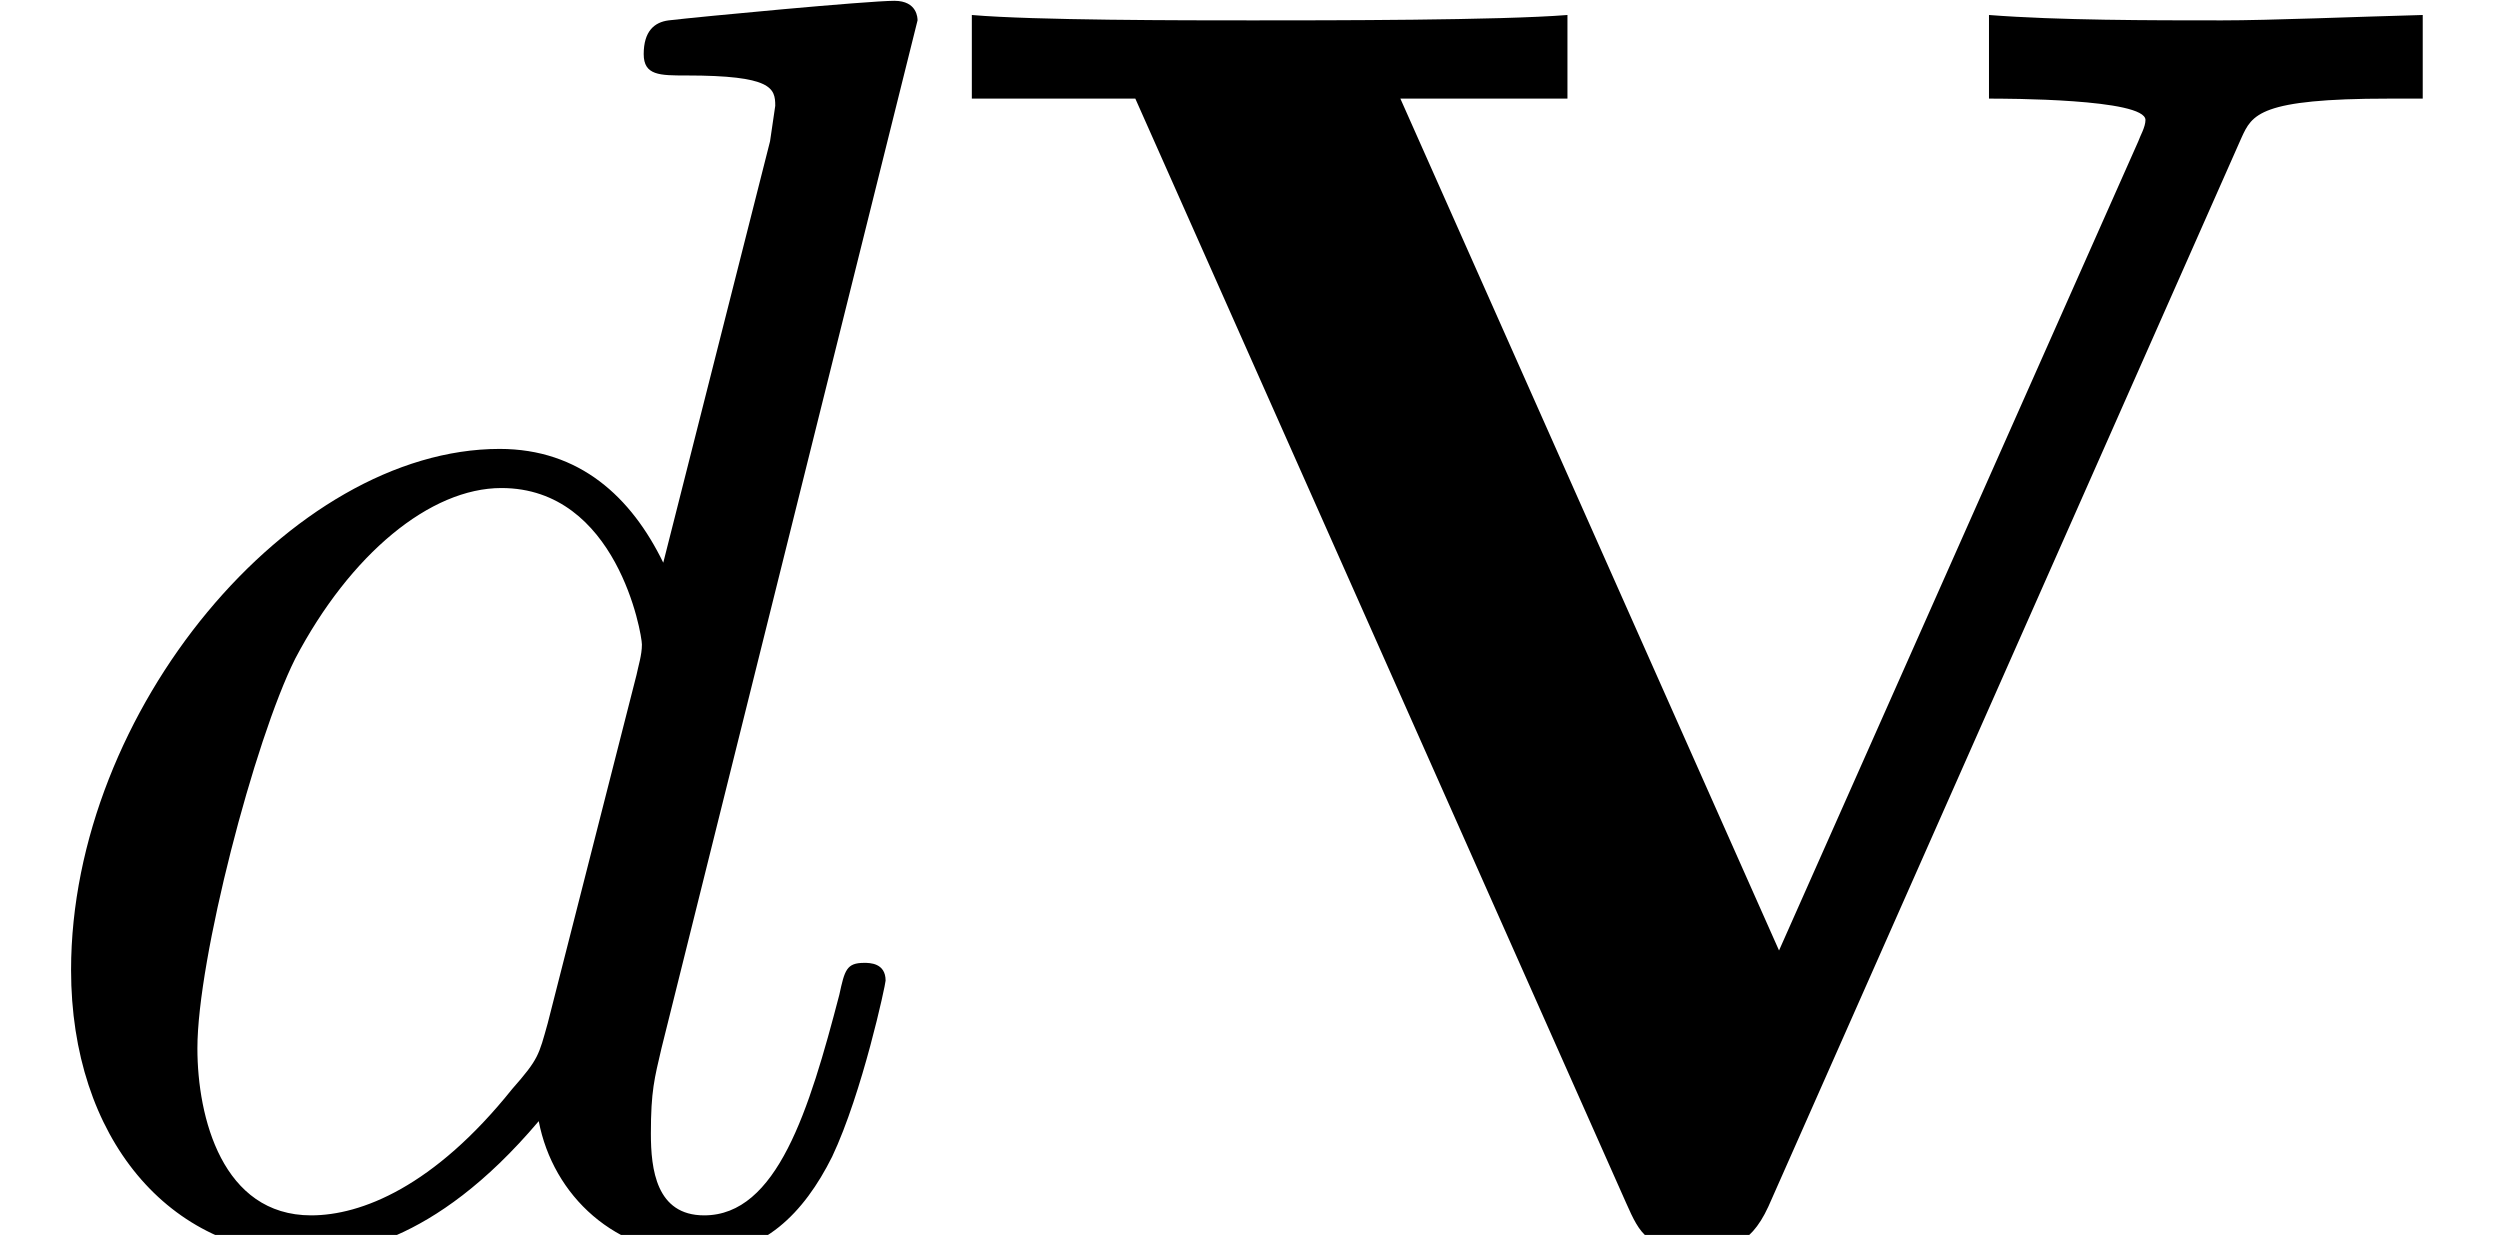
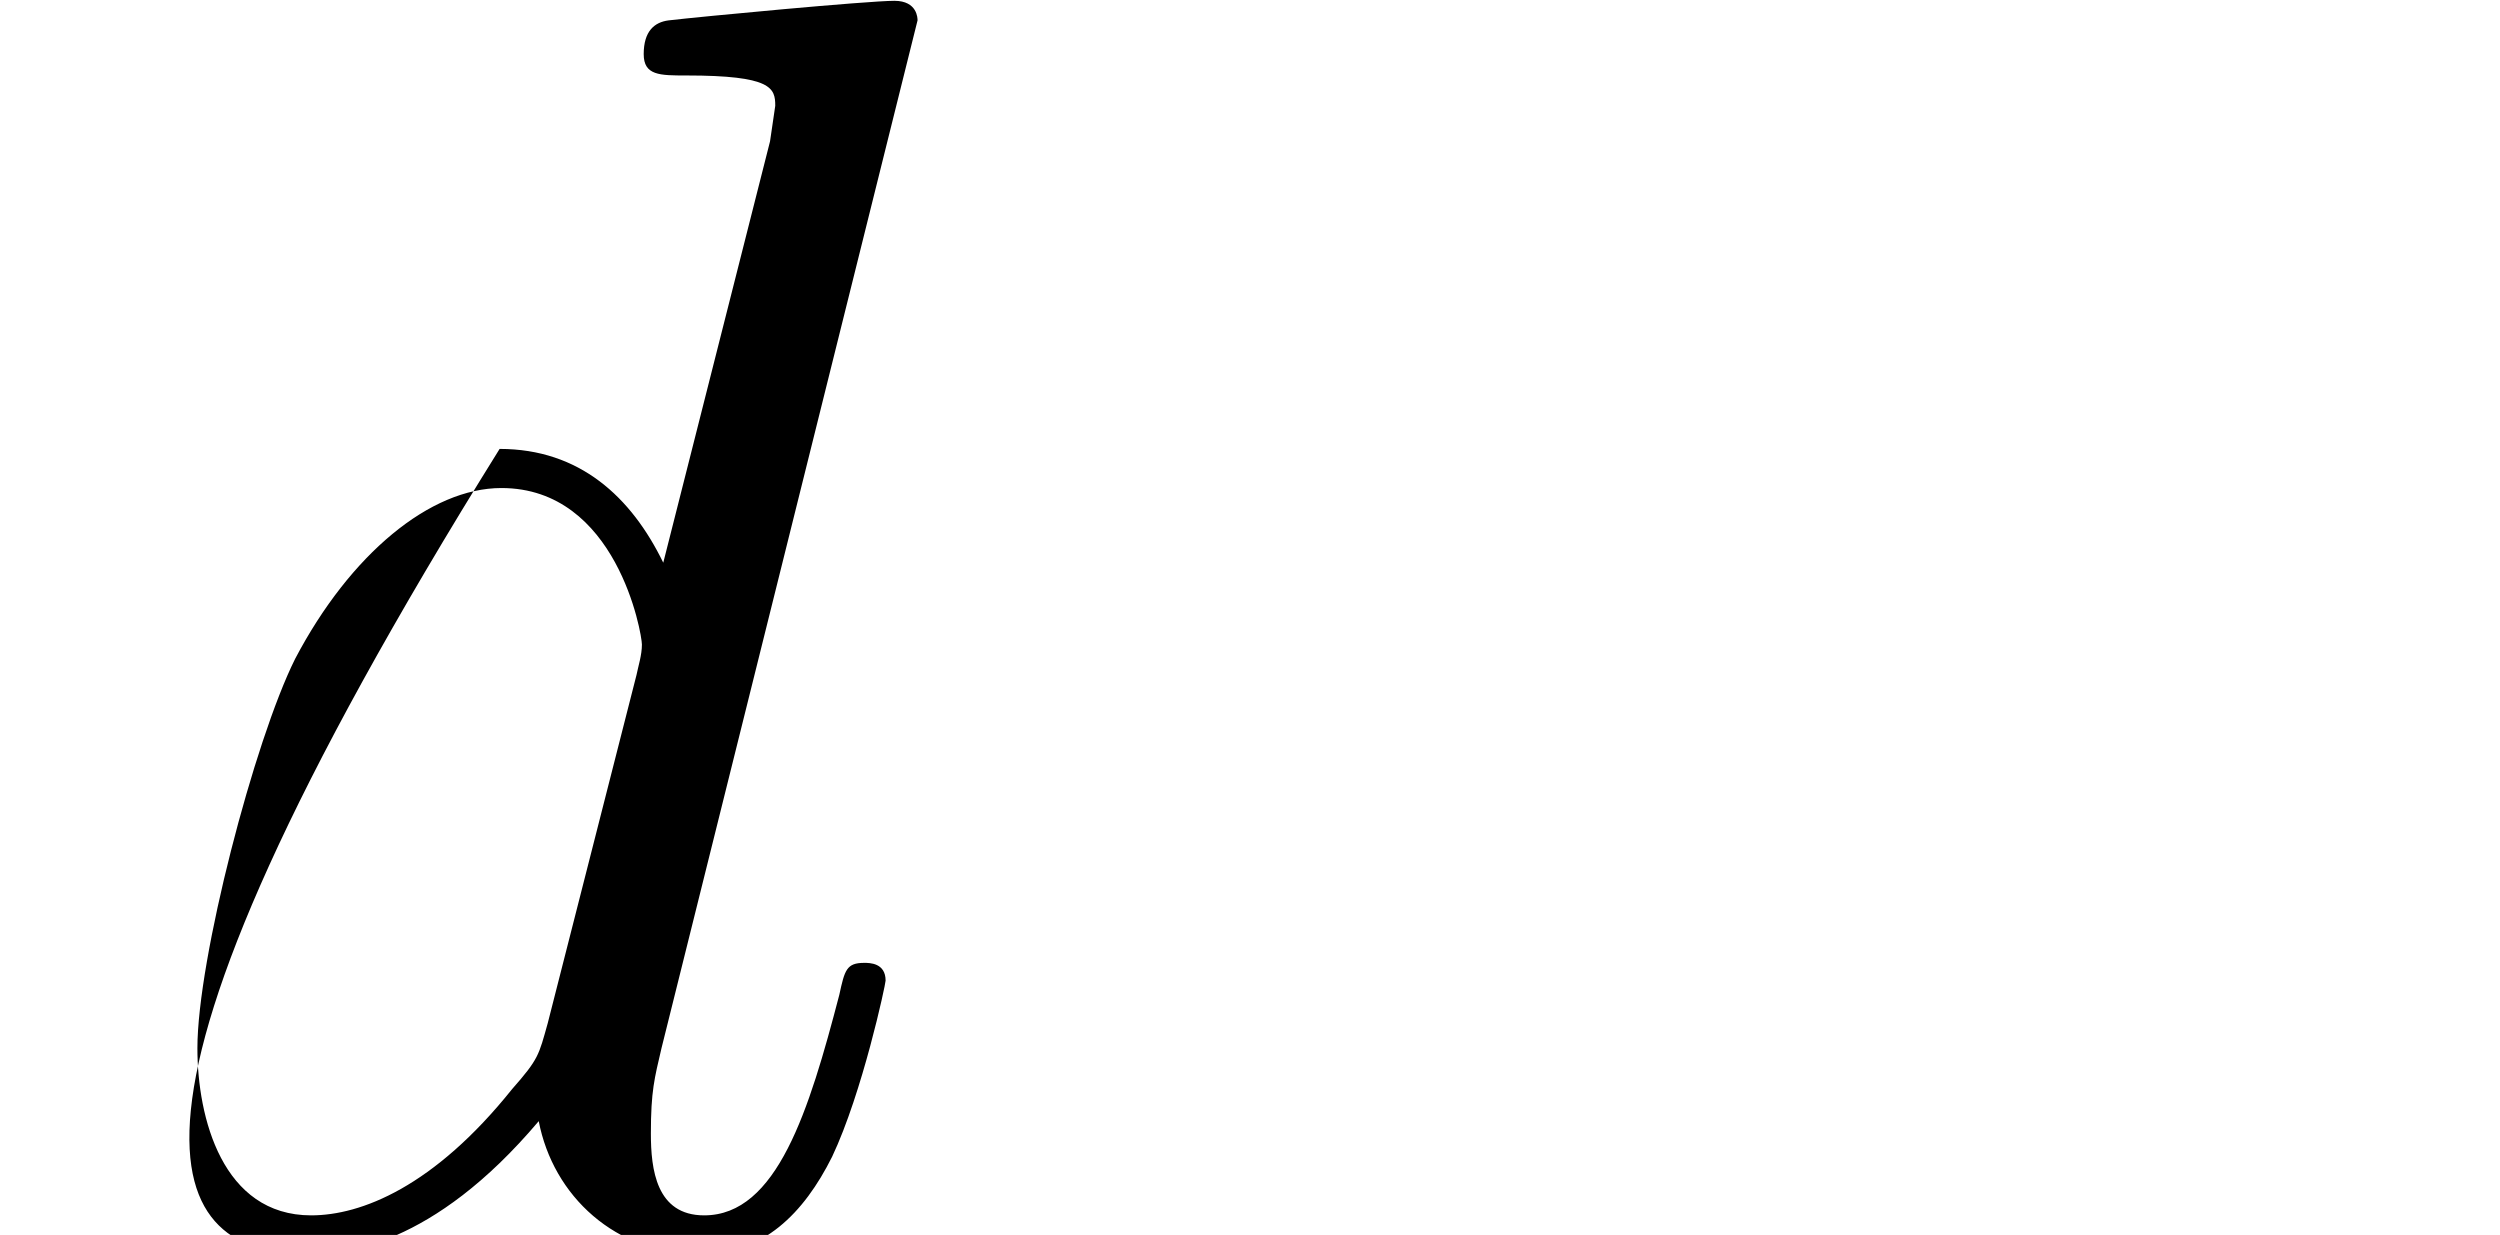
<svg xmlns="http://www.w3.org/2000/svg" xmlns:xlink="http://www.w3.org/1999/xlink" version="1.1" width="15.337pt" height="7.576pt" viewBox="70.735 61.166 15.337 7.576">
  <defs>
-     <path id="g0-86" d="M8.073-6.731C8.138-6.873 8.182-6.971 8.978-6.971H9.185V-7.484C8.771-7.473 8.247-7.451 7.953-7.451C7.516-7.451 6.949-7.451 6.524-7.484V-6.971C6.622-6.971 7.484-6.971 7.484-6.84C7.484-6.796 7.451-6.742 7.44-6.709L5.236-1.745L2.913-6.971H3.938V-7.484C3.524-7.451 2.476-7.451 2.007-7.451C1.582-7.451 .665-7.451 .284-7.484V-6.971H1.287L4.298-.196C4.385 0 4.429 .087 4.735 .087C4.909 .087 5.051 .087 5.171-.175L8.073-6.731Z" />
-     <path id="g1-100" d="M5.629-7.451C5.629-7.462 5.629-7.571 5.487-7.571C5.324-7.571 4.287-7.473 4.102-7.451C4.015-7.44 3.949-7.385 3.949-7.244C3.949-7.113 4.047-7.113 4.211-7.113C4.735-7.113 4.756-7.036 4.756-6.927L4.724-6.709L4.069-4.124C3.873-4.527 3.556-4.822 3.065-4.822C1.789-4.822 .436-3.218 .436-1.625C.436-.6 1.036 .12 1.887 .12C2.105 .12 2.651 .076 3.305-.698C3.393-.24 3.775 .12 4.298 .12C4.68 .12 4.931-.131 5.105-.48C5.291-.873 5.433-1.538 5.433-1.56C5.433-1.669 5.335-1.669 5.302-1.669C5.193-1.669 5.182-1.625 5.149-1.473C4.964-.764 4.767-.12 4.32-.12C4.025-.12 3.993-.404 3.993-.622C3.993-.884 4.015-.96 4.058-1.145L5.629-7.451ZM3.36-1.298C3.305-1.102 3.305-1.08 3.142-.895C2.662-.295 2.215-.12 1.909-.12C1.364-.12 1.211-.72 1.211-1.145C1.211-1.691 1.56-3.033 1.811-3.535C2.149-4.178 2.64-4.582 3.076-4.582C3.785-4.582 3.938-3.687 3.938-3.622S3.916-3.491 3.905-3.436L3.36-1.298Z" />
+     <path id="g1-100" d="M5.629-7.451C5.629-7.462 5.629-7.571 5.487-7.571C5.324-7.571 4.287-7.473 4.102-7.451C4.015-7.44 3.949-7.385 3.949-7.244C3.949-7.113 4.047-7.113 4.211-7.113C4.735-7.113 4.756-7.036 4.756-6.927L4.724-6.709L4.069-4.124C3.873-4.527 3.556-4.822 3.065-4.822C.436-.6 1.036 .12 1.887 .12C2.105 .12 2.651 .076 3.305-.698C3.393-.24 3.775 .12 4.298 .12C4.68 .12 4.931-.131 5.105-.48C5.291-.873 5.433-1.538 5.433-1.56C5.433-1.669 5.335-1.669 5.302-1.669C5.193-1.669 5.182-1.625 5.149-1.473C4.964-.764 4.767-.12 4.32-.12C4.025-.12 3.993-.404 3.993-.622C3.993-.884 4.015-.96 4.058-1.145L5.629-7.451ZM3.36-1.298C3.305-1.102 3.305-1.08 3.142-.895C2.662-.295 2.215-.12 1.909-.12C1.364-.12 1.211-.72 1.211-1.145C1.211-1.691 1.56-3.033 1.811-3.535C2.149-4.178 2.64-4.582 3.076-4.582C3.785-4.582 3.938-3.687 3.938-3.622S3.916-3.491 3.905-3.436L3.36-1.298Z" />
  </defs>
  <g id="page1">
    <use x="70.735" y="68.742" xlink:href="#g1-100" />
    <use x="76.413" y="68.742" xlink:href="#g0-86" />
  </g>
</svg>